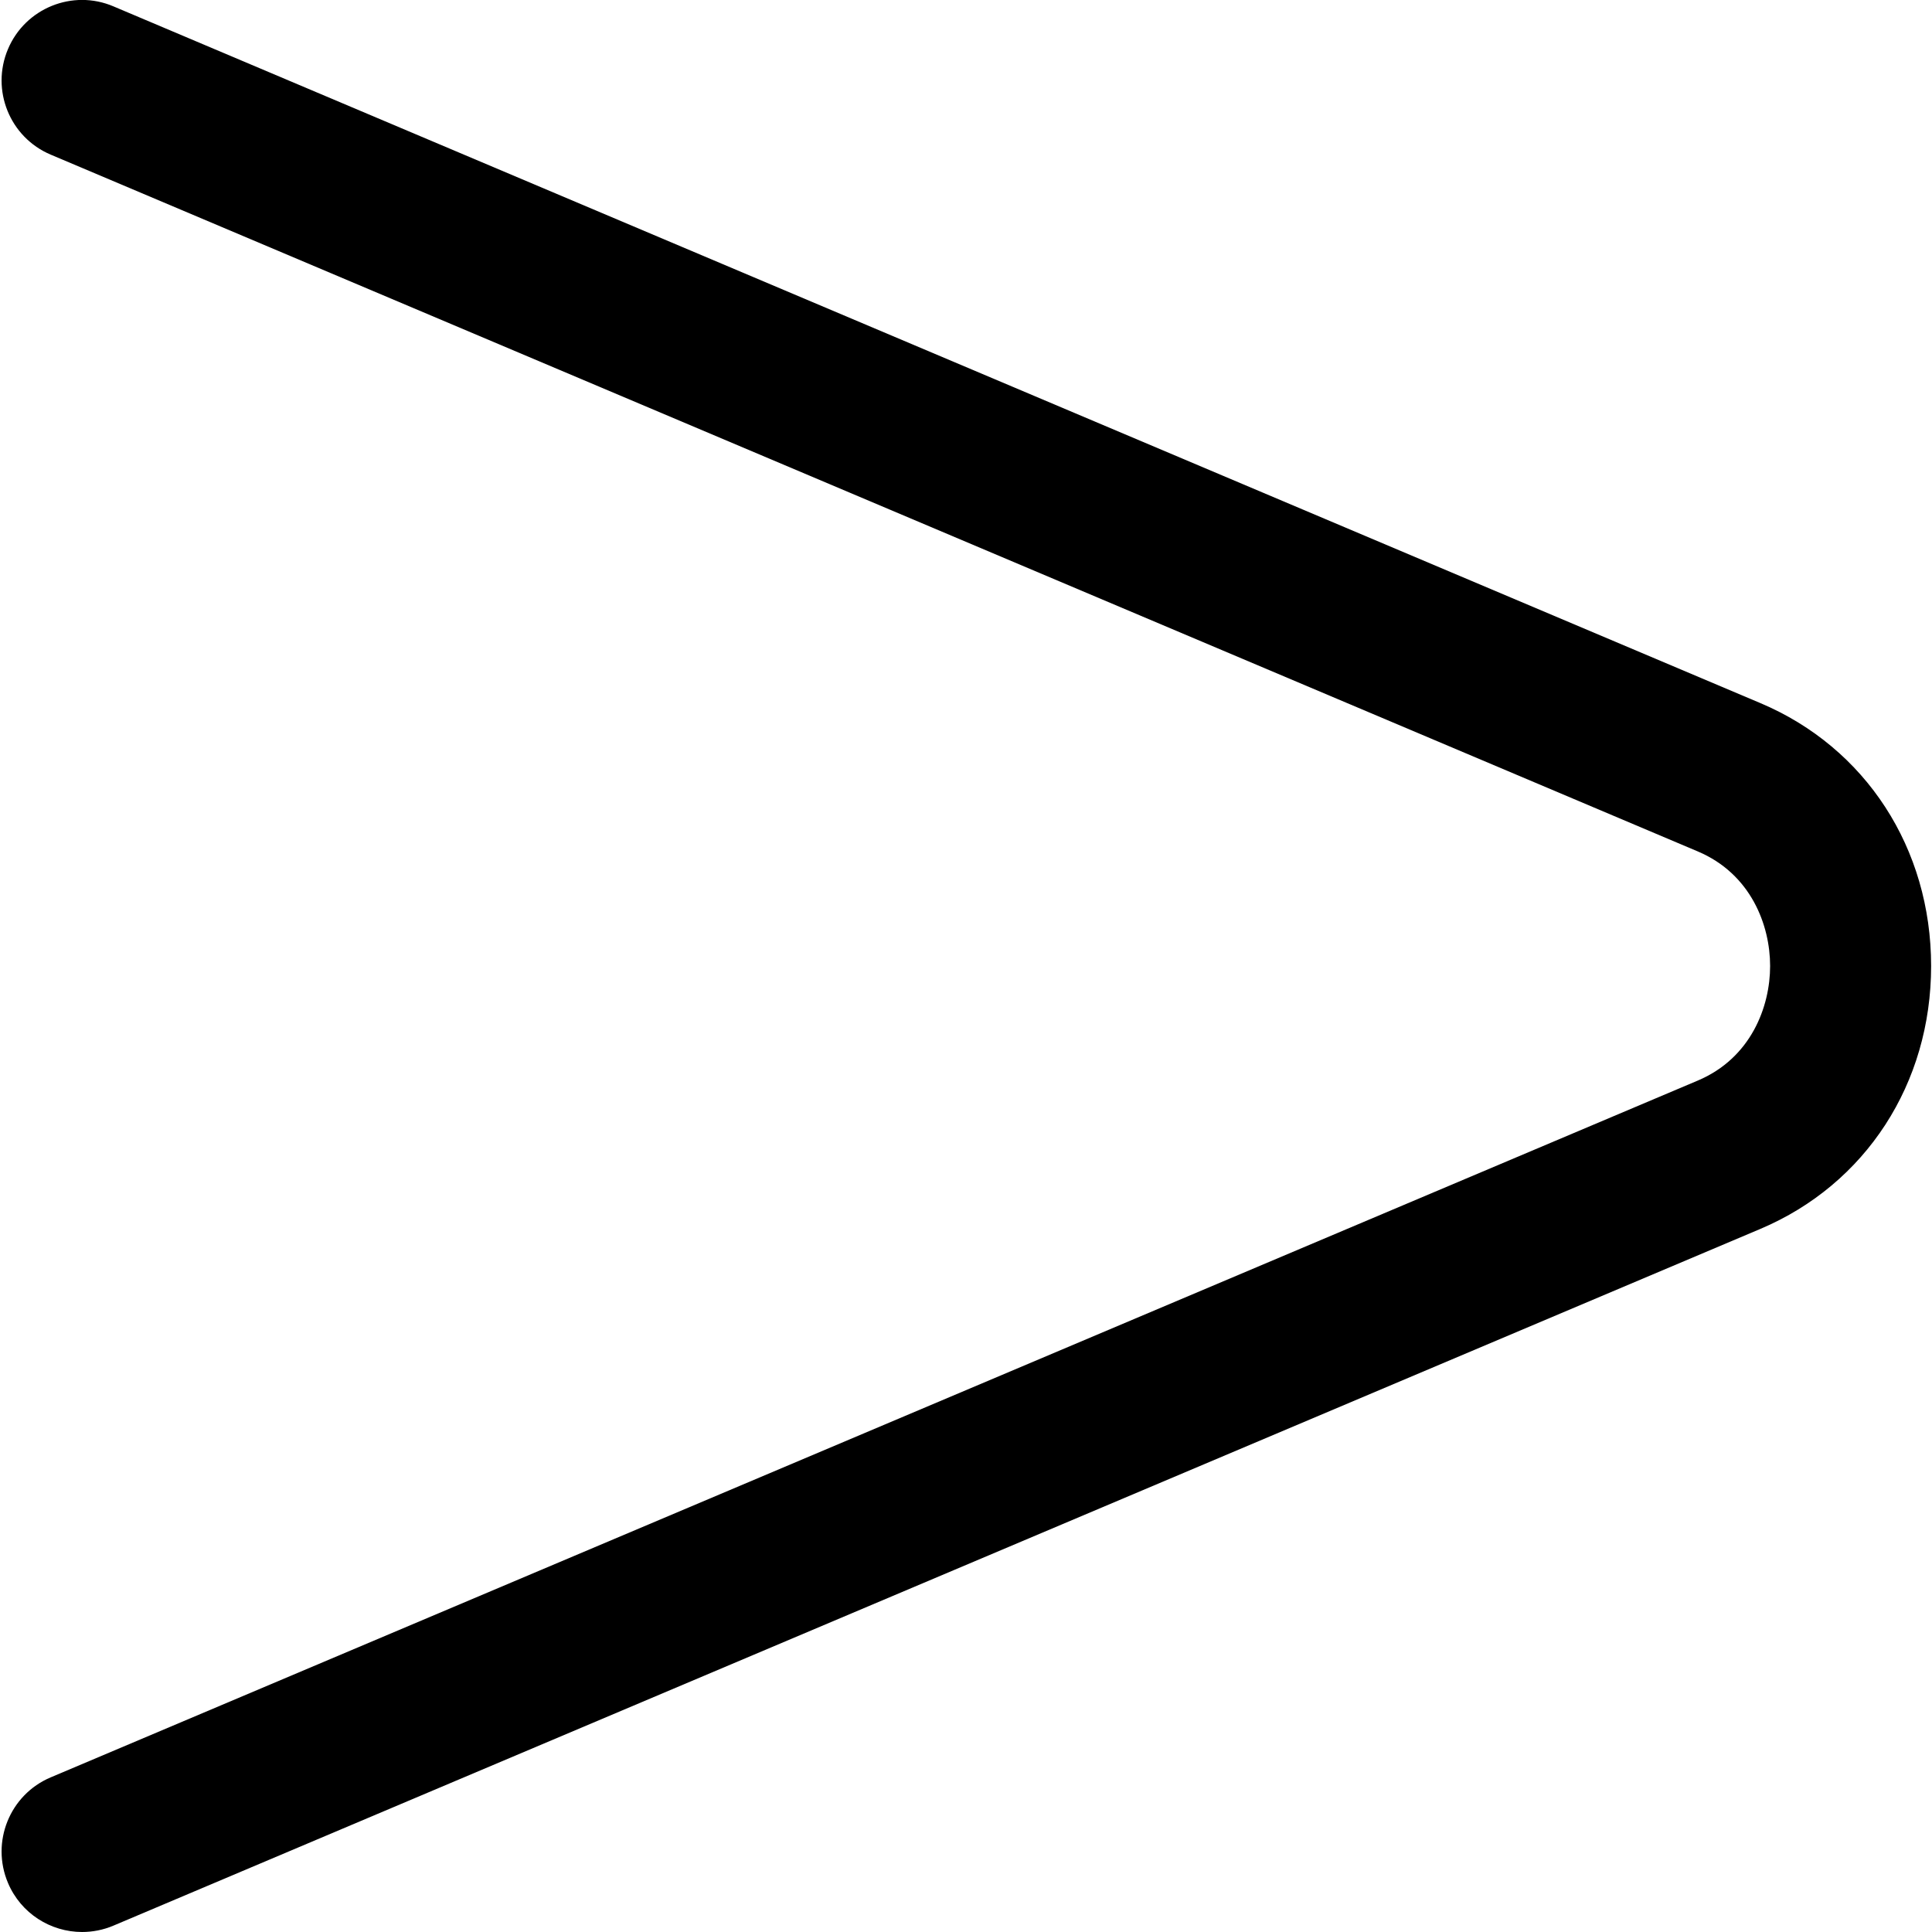
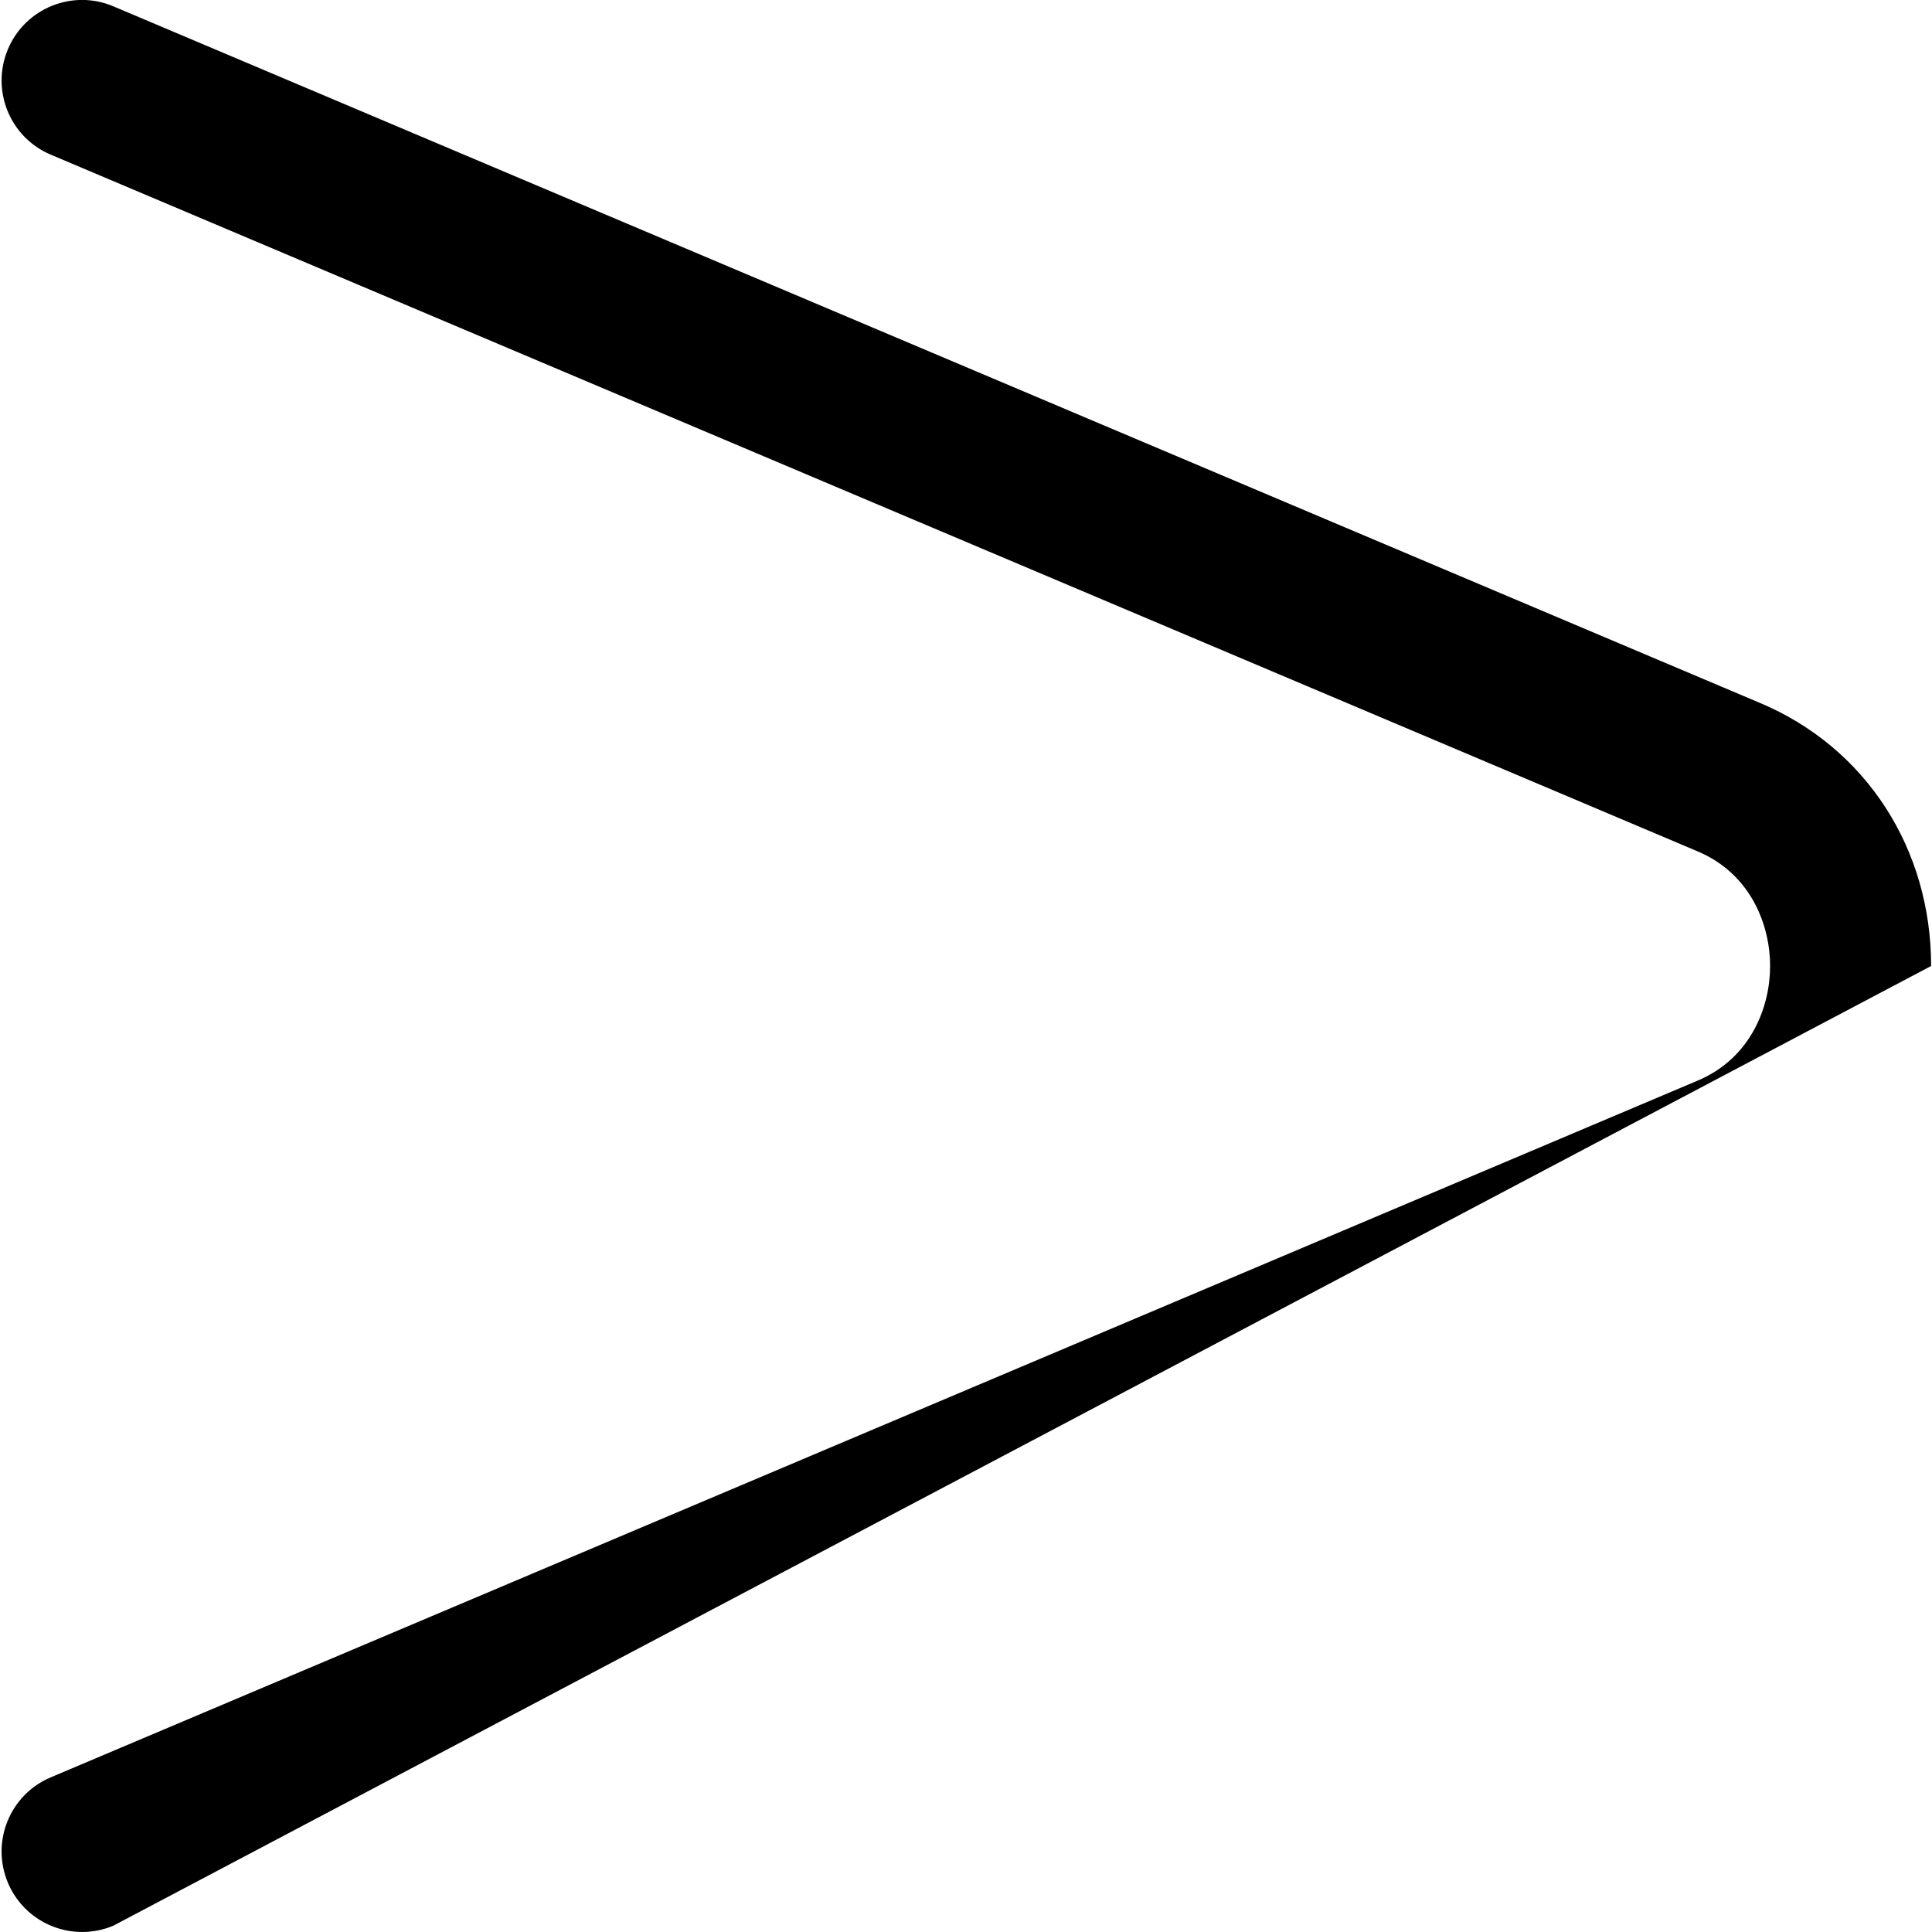
<svg xmlns="http://www.w3.org/2000/svg" id="Layer_1" data-name="Layer 1" viewBox="0 0 24 24">
-   <path d="m1.02,24c-.39,0-.76-.229-.921-.61-.215-.509.022-1.096.531-1.311l20.461-8.656c.662-.28.898-.919.898-1.423s-.236-1.143-.898-1.423L.63,1.921C.121,1.706-.116,1.119.099.61S.902-.137,1.409.079l20.461,8.656c1.308.553,2.119,1.804,2.119,3.265s-.812,2.711-2.119,3.265L1.409,23.921c-.127.054-.26.079-.39.079Z" />
+   <path d="m1.02,24c-.39,0-.76-.229-.921-.61-.215-.509.022-1.096.531-1.311l20.461-8.656c.662-.28.898-.919.898-1.423s-.236-1.143-.898-1.423L.63,1.921C.121,1.706-.116,1.119.099.61S.902-.137,1.409.079l20.461,8.656c1.308.553,2.119,1.804,2.119,3.265L1.409,23.921c-.127.054-.26.079-.39.079Z" />
</svg>